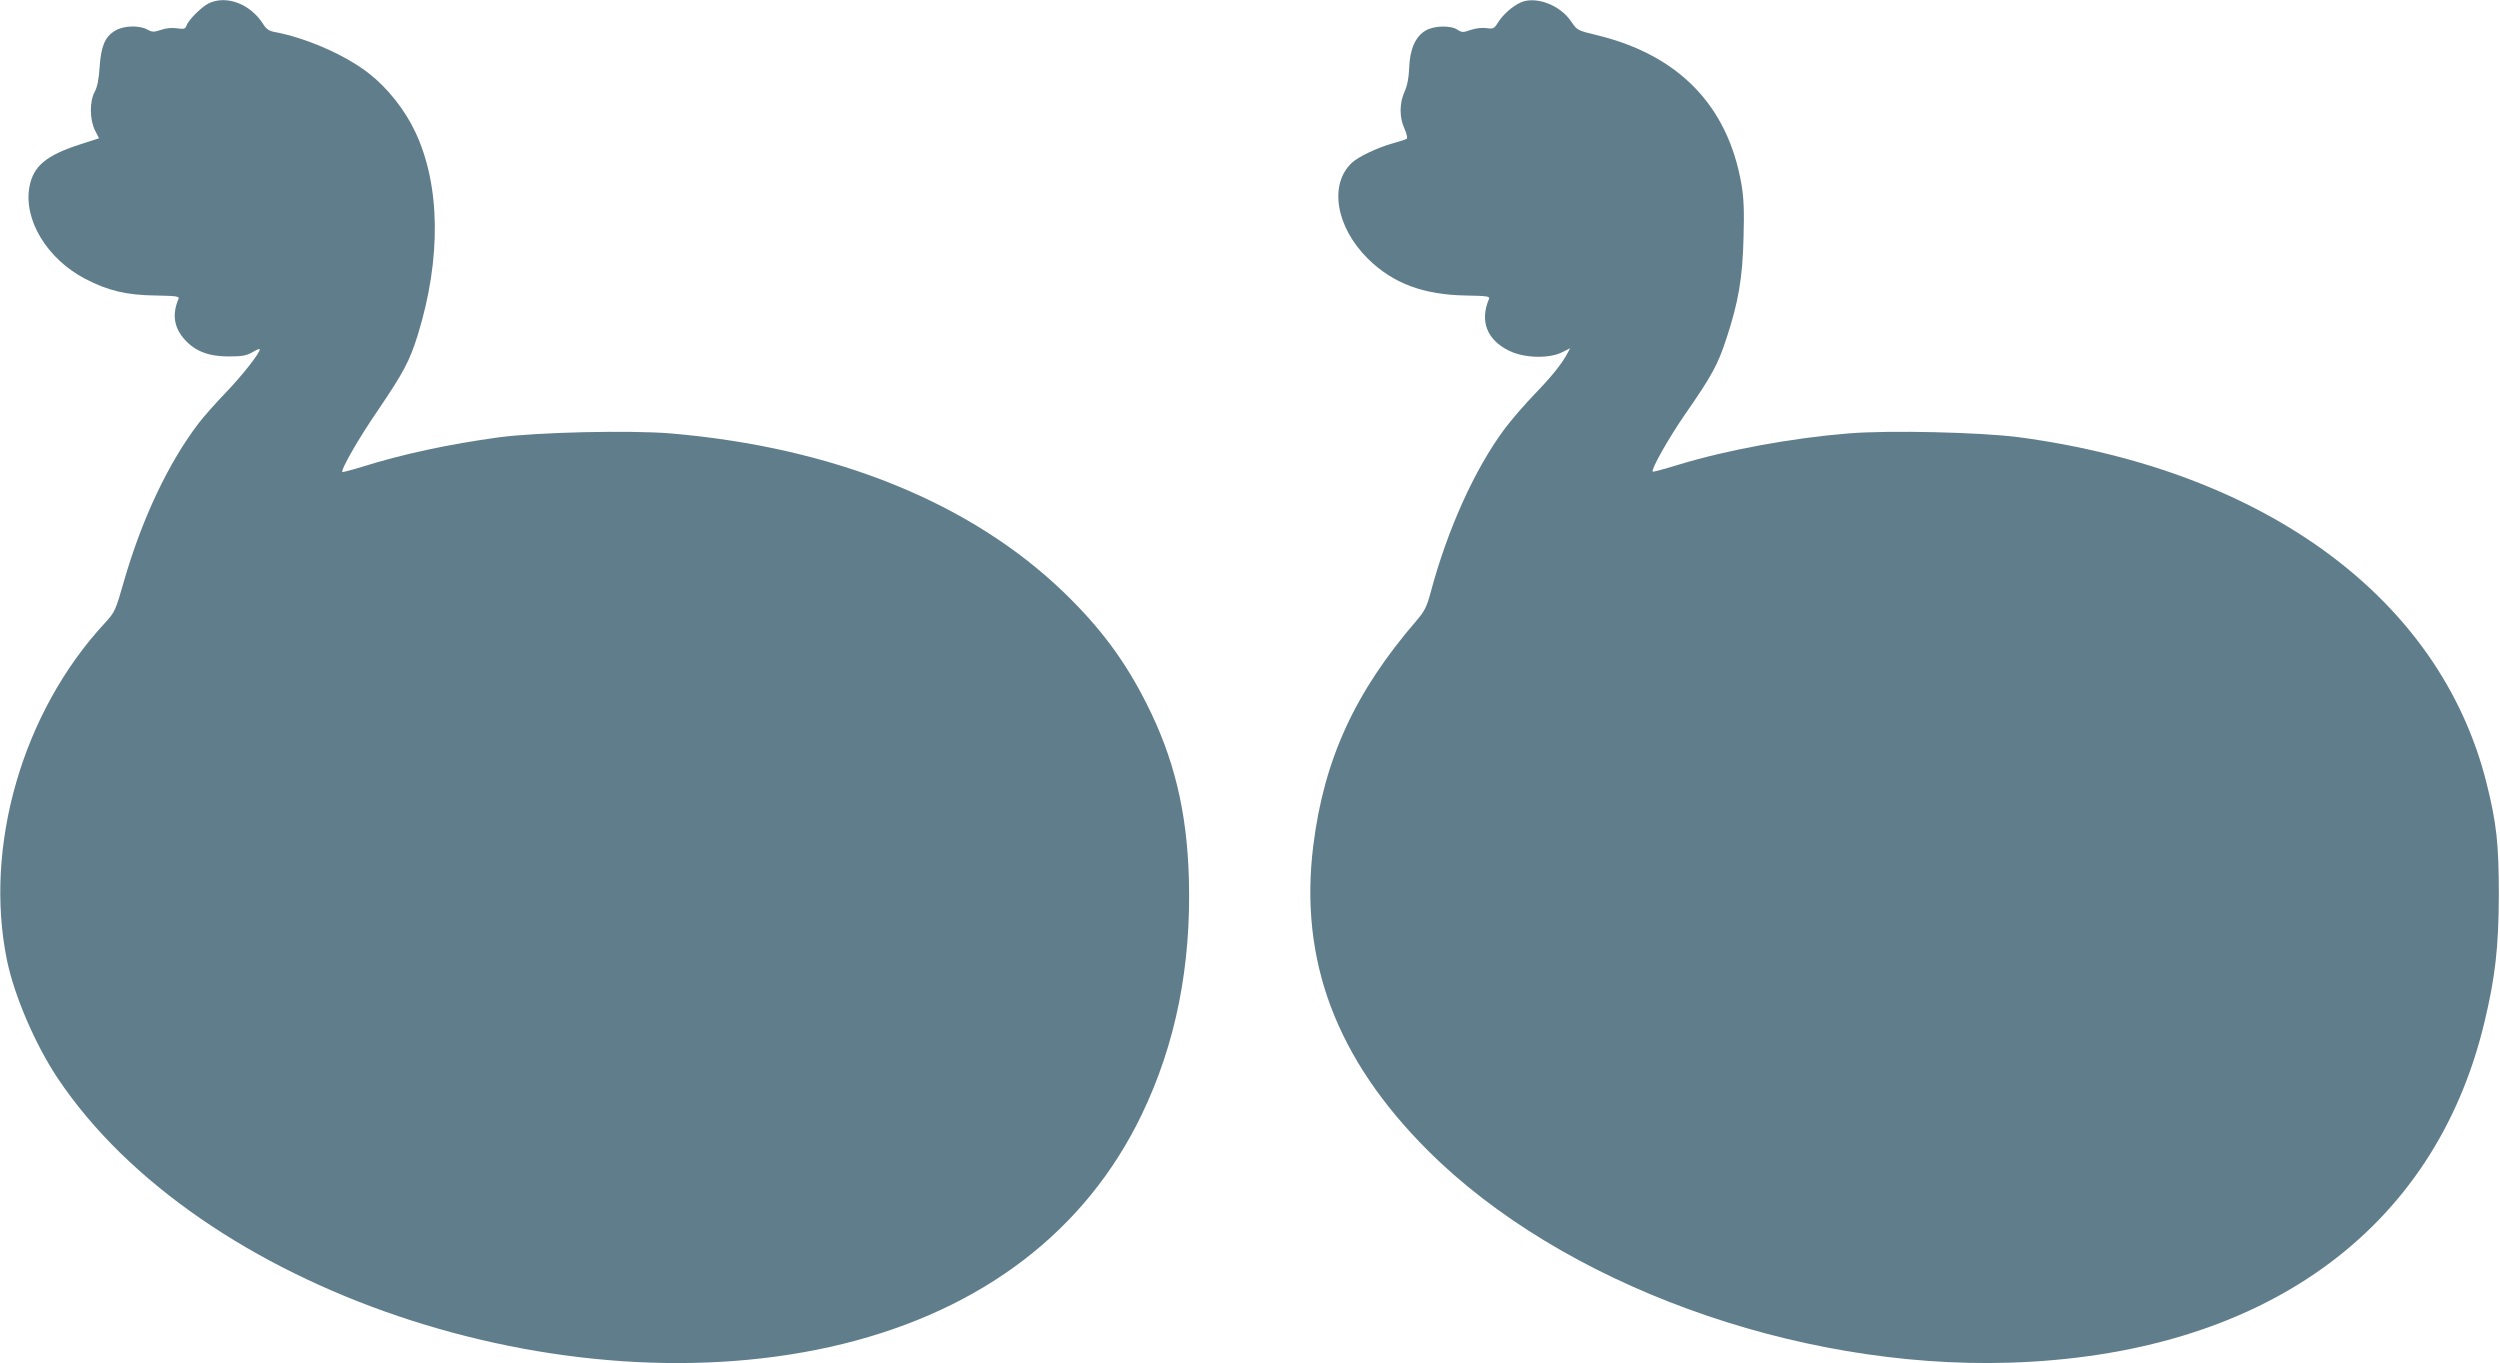
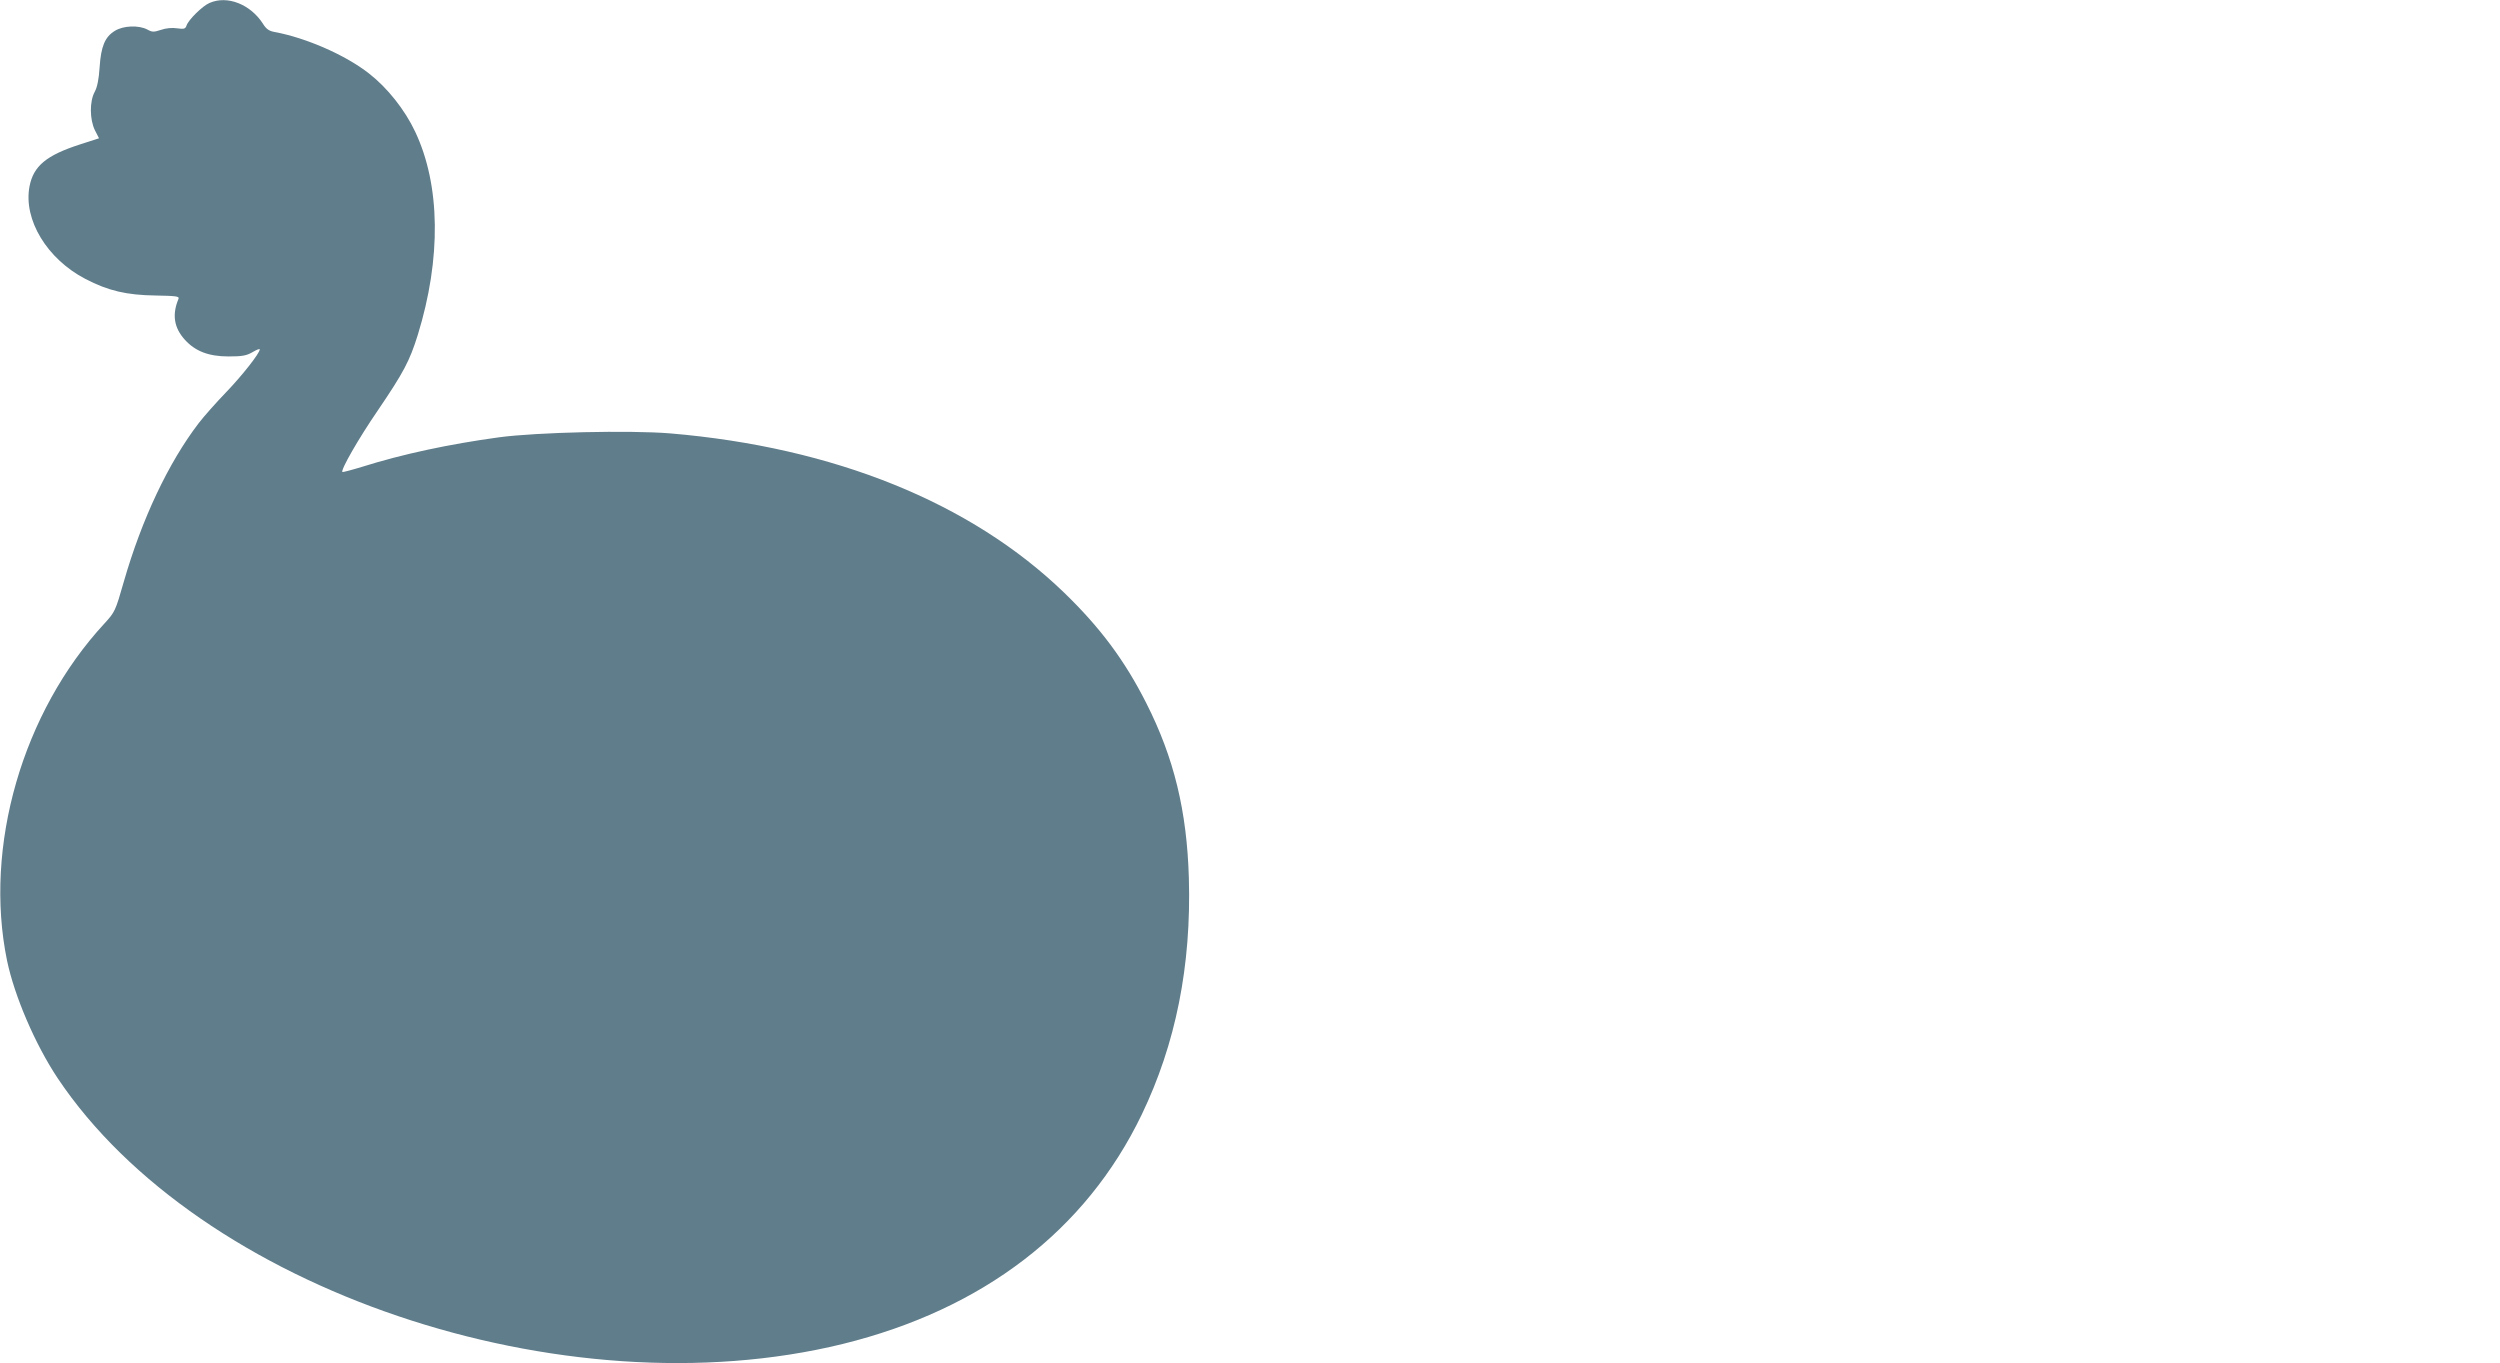
<svg xmlns="http://www.w3.org/2000/svg" version="1.0" width="1280pt" height="698pt" viewBox="0 0 1280 698" preserveAspectRatio="xMidYMid meet">
  <g transform="translate(0,698) scale(0.1,-0.1)" fill="#607d8b" stroke="none">
    <path d="M1073 6965 c-36 -15 -109 -87 -118 -116 -6 -17 -13 -19 -48 -14 -26 4 -58 1 -83 -8 -37 -12 -45 -12 -70 2 -44 23 -123 20 -166 -7 -51 -31 -71 -80 -78 -187 -4 -61 -12 -101 -25 -125 -27 -49 -26 -142 1 -197 l21 -41 -96 -31 c-174 -56 -240 -111 -260 -216 -32 -170 90 -371 286 -473 117 -61 211 -83 361 -85 104 -2 121 -4 116 -17 -34 -81 -23 -148 32 -209 53 -59 122 -86 224 -86 70 0 92 4 123 22 20 12 37 19 37 14 0 -19 -90 -134 -174 -221 -50 -52 -113 -123 -139 -157 -155 -203 -291 -491 -383 -811 -43 -151 -46 -156 -99 -214 -420 -454 -619 -1142 -499 -1726 38 -182 144 -429 259 -602 724 -1083 2586 -1713 4020 -1361 718 177 1244 580 1530 1173 175 363 255 764 242 1212 -10 343 -76 616 -218 896 -110 218 -236 387 -420 565 -478 462 -1179 745 -2017 816 -207 17 -683 6 -877 -20 -255 -35 -491 -85 -704 -152 -52 -16 -96 -27 -98 -26 -10 10 83 172 181 315 133 196 163 253 205 387 121 392 116 767 -13 1040 -53 113 -143 226 -237 299 -120 94 -321 182 -482 212 -29 5 -44 15 -61 43 -64 99 -182 146 -273 106z" />
-     <path d="M7785 6967 c-43 -20 -90 -62 -115 -102 -20 -32 -25 -34 -58 -29 -22 3 -55 0 -81 -9 -40 -14 -46 -14 -69 1 -35 23 -119 21 -162 -4 -52 -29 -82 -96 -85 -192 -2 -52 -10 -92 -24 -122 -26 -58 -27 -131 0 -189 11 -25 16 -47 12 -51 -4 -4 -37 -14 -72 -24 -74 -20 -176 -68 -209 -99 -119 -111 -82 -330 82 -492 128 -126 285 -185 504 -188 104 -2 121 -4 116 -17 -49 -113 -11 -211 103 -266 77 -38 203 -41 270 -8 l42 21 -11 -21 c-29 -56 -80 -120 -168 -211 -53 -55 -124 -137 -158 -183 -152 -205 -291 -513 -377 -835 -20 -75 -32 -97 -72 -144 -315 -365 -474 -710 -529 -1153 -73 -586 117 -1091 586 -1560 683 -683 1878 -1120 2975 -1087 1295 39 2179 671 2435 1742 56 233 73 386 74 650 0 264 -11 369 -64 580 -237 938 -1126 1595 -2390 1766 -196 26 -667 37 -875 20 -292 -24 -620 -84 -870 -160 -71 -22 -132 -38 -133 -36 -10 10 78 166 163 290 141 203 170 257 214 391 62 188 83 311 88 519 4 138 1 202 -11 273 -70 401 -320 659 -736 761 -104 25 -105 26 -135 70 -57 86 -183 133 -260 98z" />
  </g>
</svg>